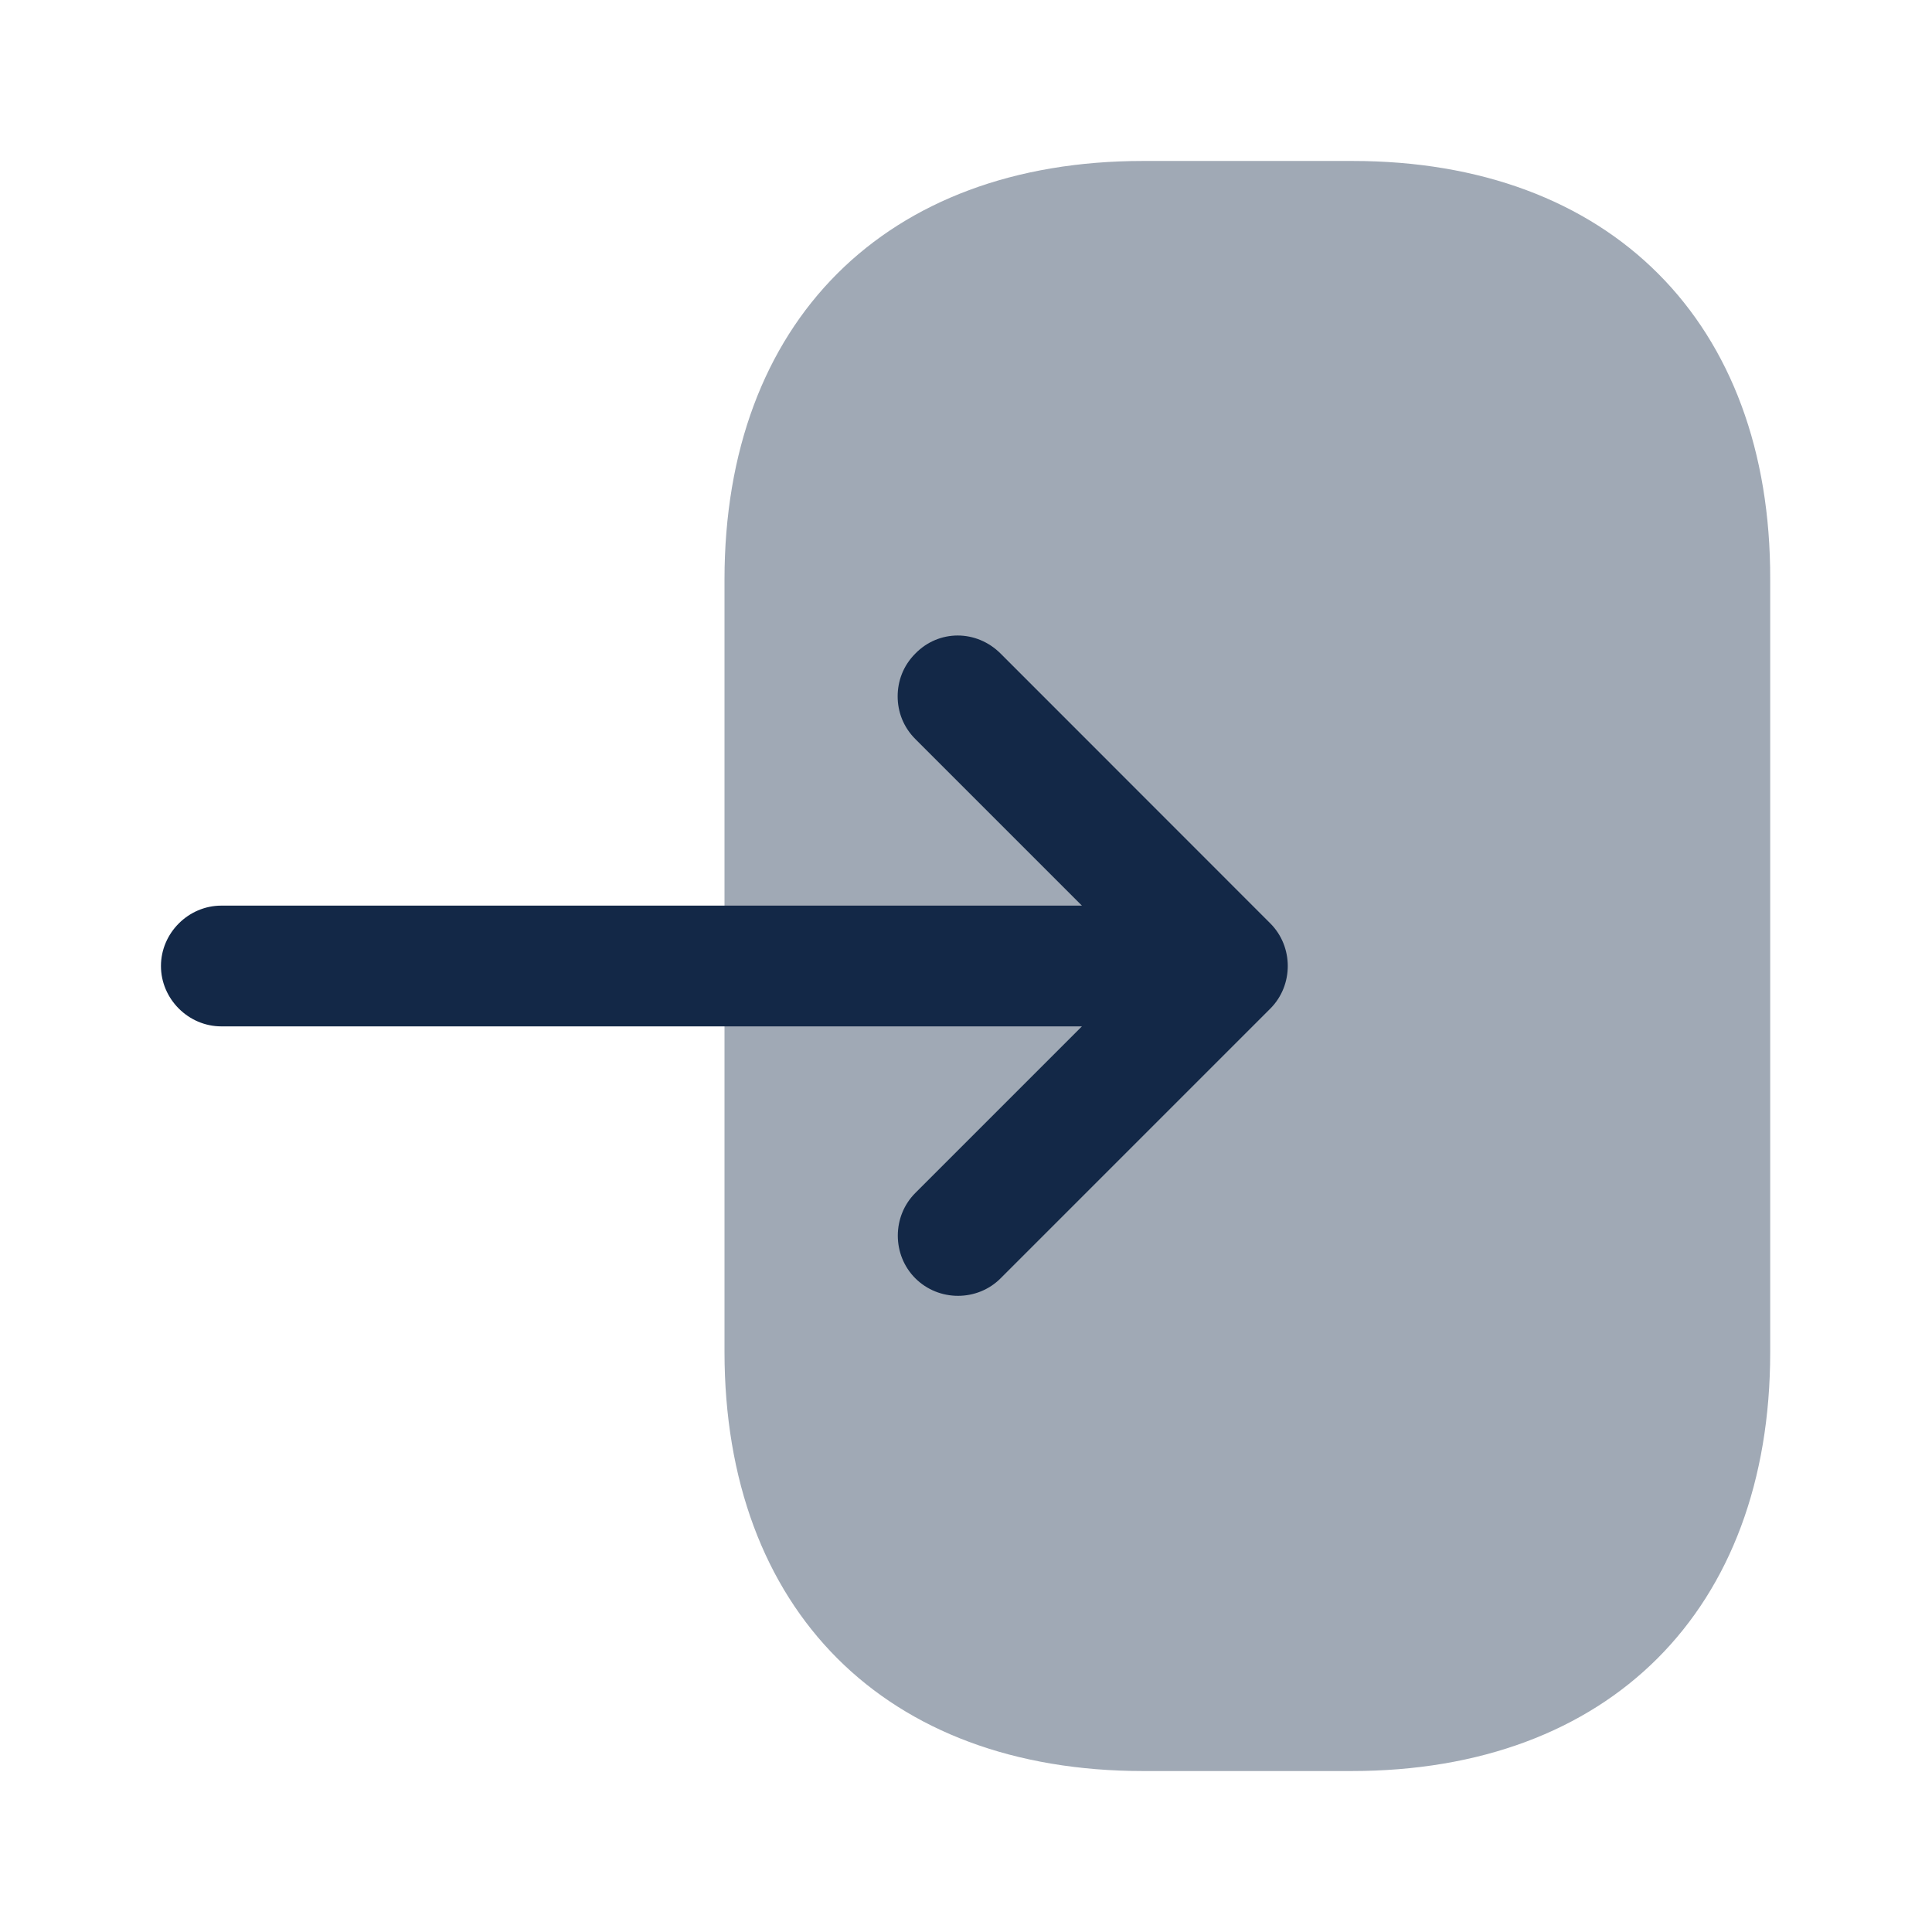
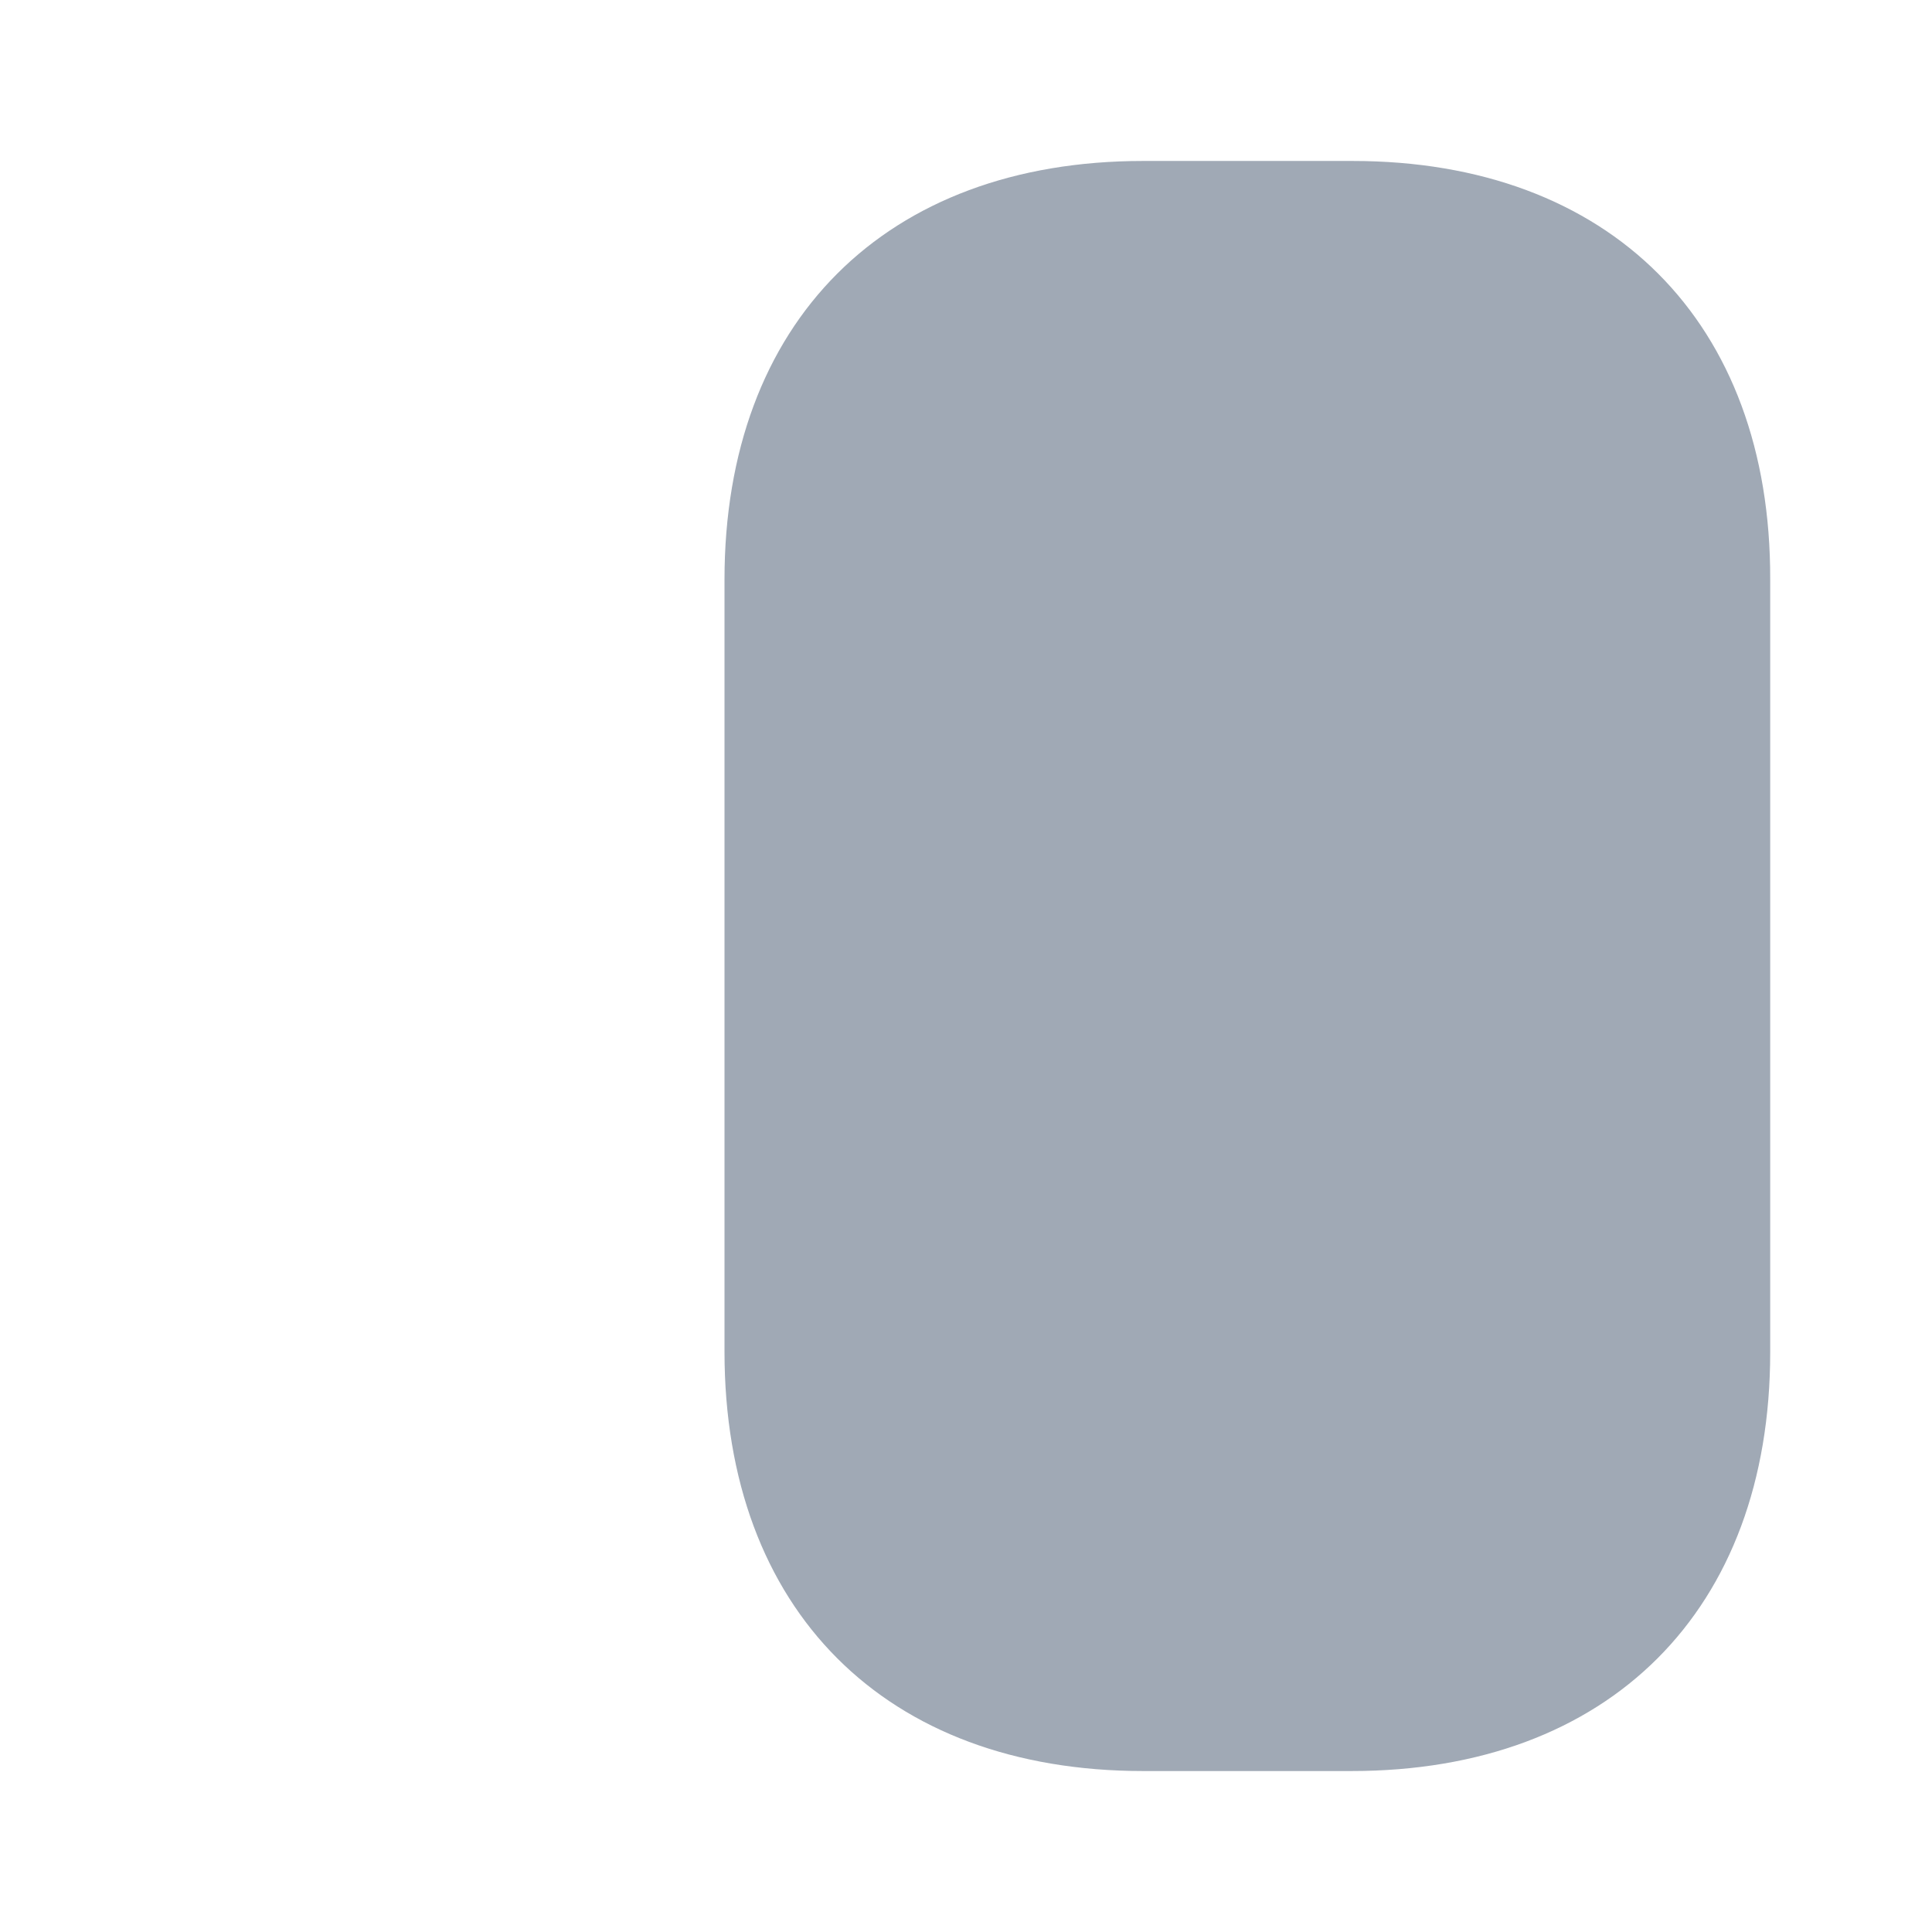
<svg xmlns="http://www.w3.org/2000/svg" width="16" height="16" viewBox="0 0 16 16" fill="none">
  <path opacity="0.4" d="M6 4.8V11.194C6 13.334 7.333 14.667 9.467 14.667H11.193C13.327 14.667 14.66 13.334 14.66 11.2V4.8C14.667 2.667 13.333 1.333 11.2 1.333H9.467C7.333 1.333 6 2.667 6 4.8Z" fill="#132847" />
-   <path d="M8.287 5.413L10.52 7.647C10.713 7.84 10.713 8.16 10.52 8.353L8.287 10.586C8.094 10.78 7.774 10.78 7.58 10.586C7.387 10.393 7.387 10.073 7.58 9.88L8.96 8.5H1.833C1.56 8.5 1.333 8.273 1.333 8C1.333 7.727 1.56 7.5 1.833 7.5H8.96L7.58 6.12C7.48 6.02 7.434 5.893 7.434 5.767C7.434 5.64 7.48 5.513 7.58 5.413C7.774 5.213 8.087 5.213 8.287 5.413Z" fill="#132847" />
</svg>